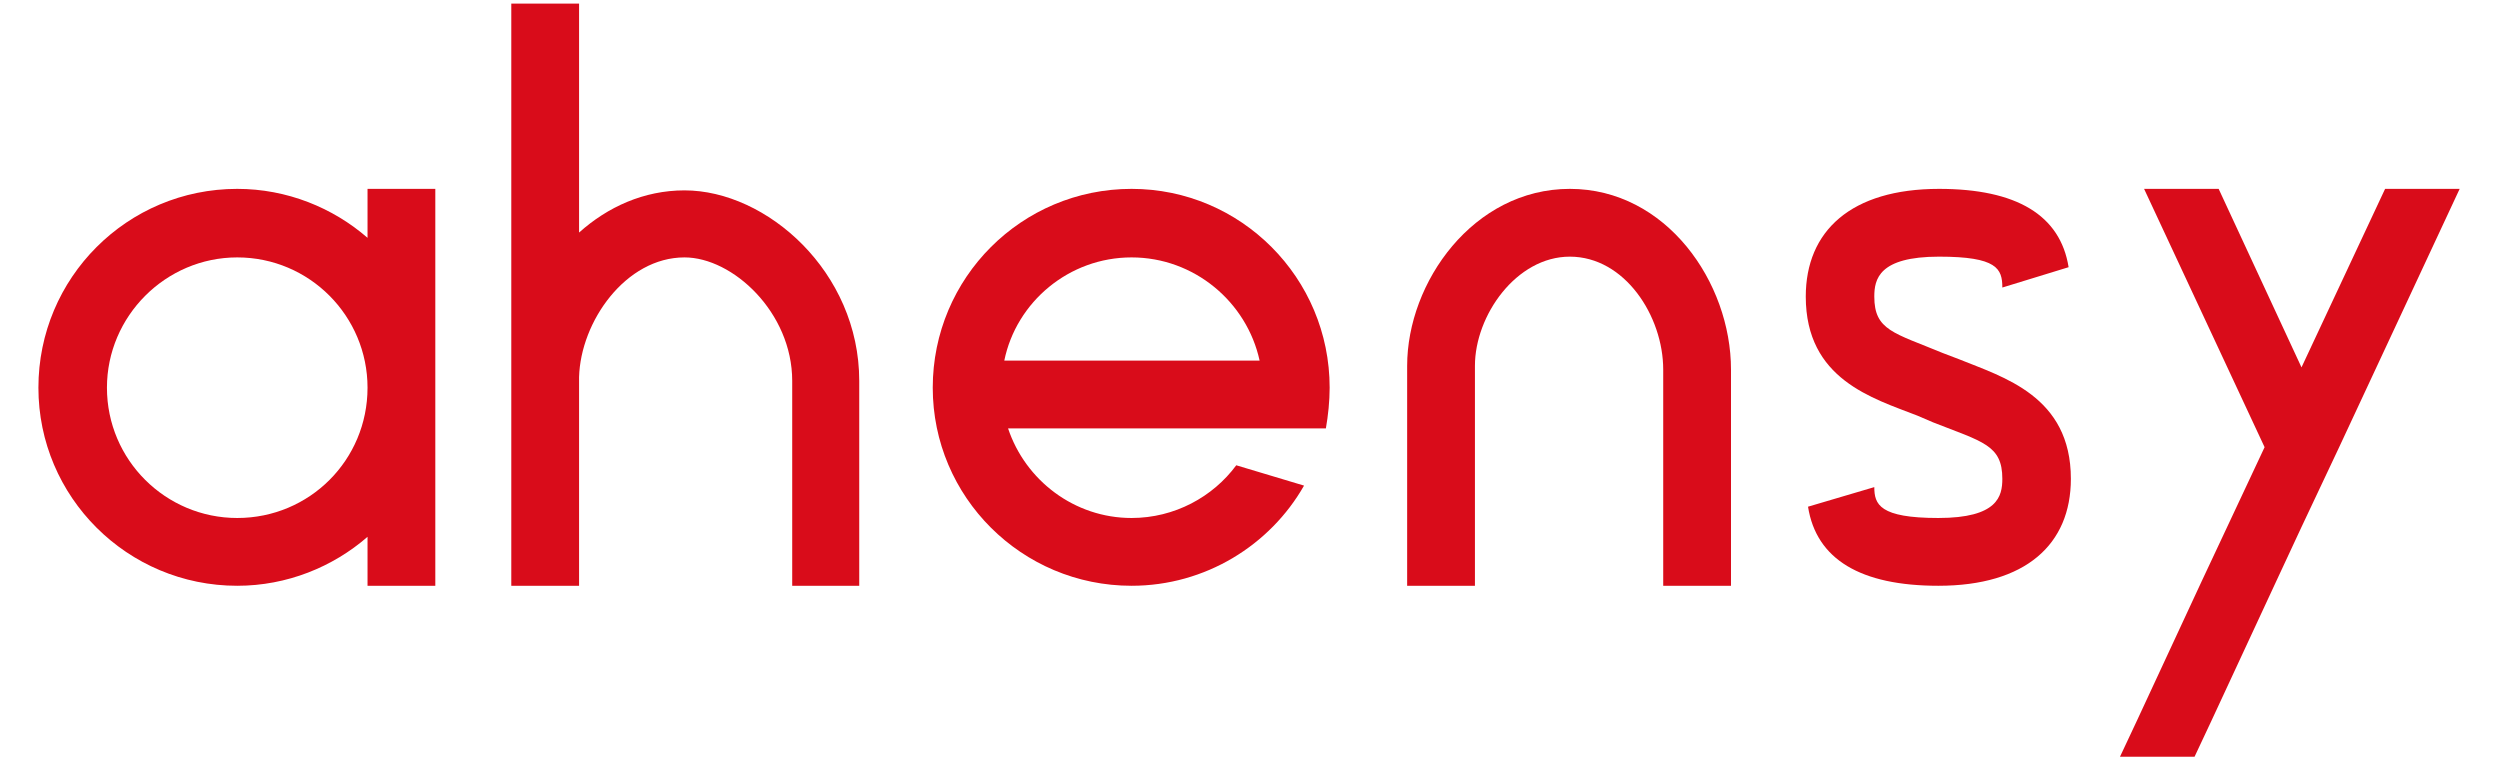
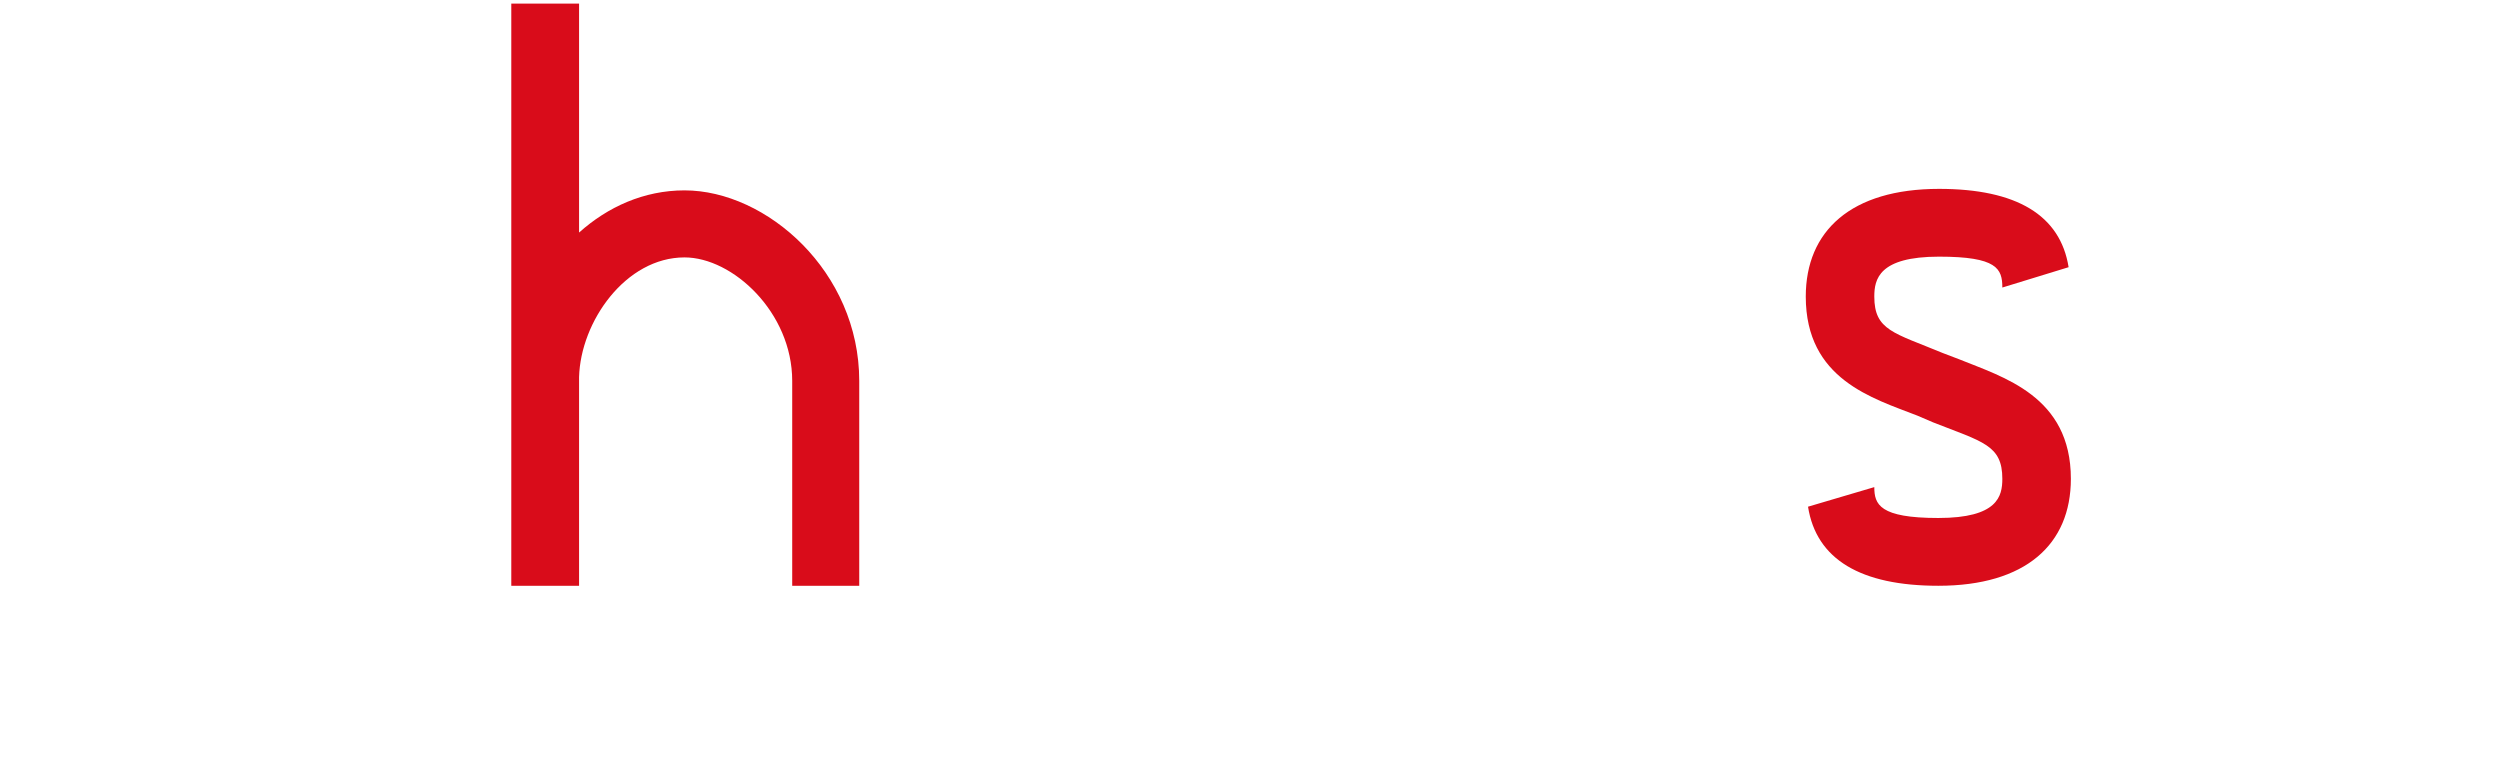
<svg xmlns="http://www.w3.org/2000/svg" width="478" height="148" viewBox="0 0 478 148" fill="none">
-   <path d="M70.272 36.112V45.472C63.648 39.712 54.864 36.112 45.36 36.112C24.336 36.112 7.344 53.104 7.344 74.128C7.344 95.008 24.336 112 45.36 112C54.864 112 63.648 108.4 70.272 102.64V112H83.232V36.112H70.272ZM45.36 99.04C31.68 99.04 20.448 87.952 20.448 74.128C20.448 60.448 31.68 49.216 45.36 49.216C59.184 49.216 70.272 60.448 70.272 74.128C70.272 87.952 59.184 99.04 45.36 99.04Z" fill="#D90C1A" />
  <path d="M130.879 36.4C123.103 36.4 116.191 39.568 110.719 44.464V0.688H97.759V112H110.719V72.112C111.007 61.456 119.647 49.216 130.879 49.216C140.095 49.216 151.471 59.728 151.471 72.832V112H164.287V72.832C164.287 51.952 146.575 36.4 130.879 36.4Z" fill="#D90C1A" />
-   <path d="M236.373 88.96C231.909 95.008 224.565 99.04 216.357 99.04C205.413 99.04 196.053 91.84 192.741 81.904H233.925H239.973H253.509C253.941 79.456 254.229 76.72 254.229 74.128C254.229 53.104 237.237 36.112 216.357 36.112C195.333 36.112 178.341 53.104 178.341 74.128C178.341 95.008 195.333 112 216.357 112C230.469 112 242.853 104.224 249.333 92.848L236.373 88.96ZM216.357 49.216C228.309 49.216 238.389 57.712 240.837 68.944H192.021C194.325 57.712 204.405 49.216 216.357 49.216Z" fill="#D90C1A" />
-   <path d="M330.967 112V70.672C330.967 53.968 318.583 36.112 300.151 36.112C281.719 36.112 269.047 53.968 269.047 69.952V112H282.007V69.952C282.007 60.304 289.927 49.072 300.151 49.072C310.663 49.072 318.007 60.448 318.007 70.672V112H330.967Z" fill="#D90C1A" />
  <path d="M374.495 68.656L371.47 67.504C362.11 63.616 358.366 63.184 358.366 56.704C358.366 53.392 359.23 49.072 370.75 49.072C381.838 49.072 382.846 51.376 382.846 54.976L395.518 51.088C393.934 41.152 385.582 36.112 370.75 36.112C353.902 36.112 345.263 44.176 345.263 56.704C345.263 72.544 358.078 76.144 366.574 79.456L369.599 80.752C379.103 84.496 382.846 85.072 382.846 91.552C382.846 94.864 381.983 99.04 370.607 99.04C359.375 99.04 358.366 96.448 358.366 93.136L345.694 96.88C347.278 106.96 355.775 112 370.607 112C387.311 112 395.951 104.08 395.951 91.552C395.951 75.712 382.991 72.112 374.495 68.656Z" fill="#D90C1A" />
-   <path d="M456.03 36.112L440.046 70.24L424.206 36.112H409.95L432.99 85.504L420.894 111.28L408.654 137.632L405.342 144.688H419.598L422.91 137.632L435.15 111.28L440.046 100.768L447.246 85.504L470.286 36.112H456.03Z" fill="#D90C1A" />
</svg>